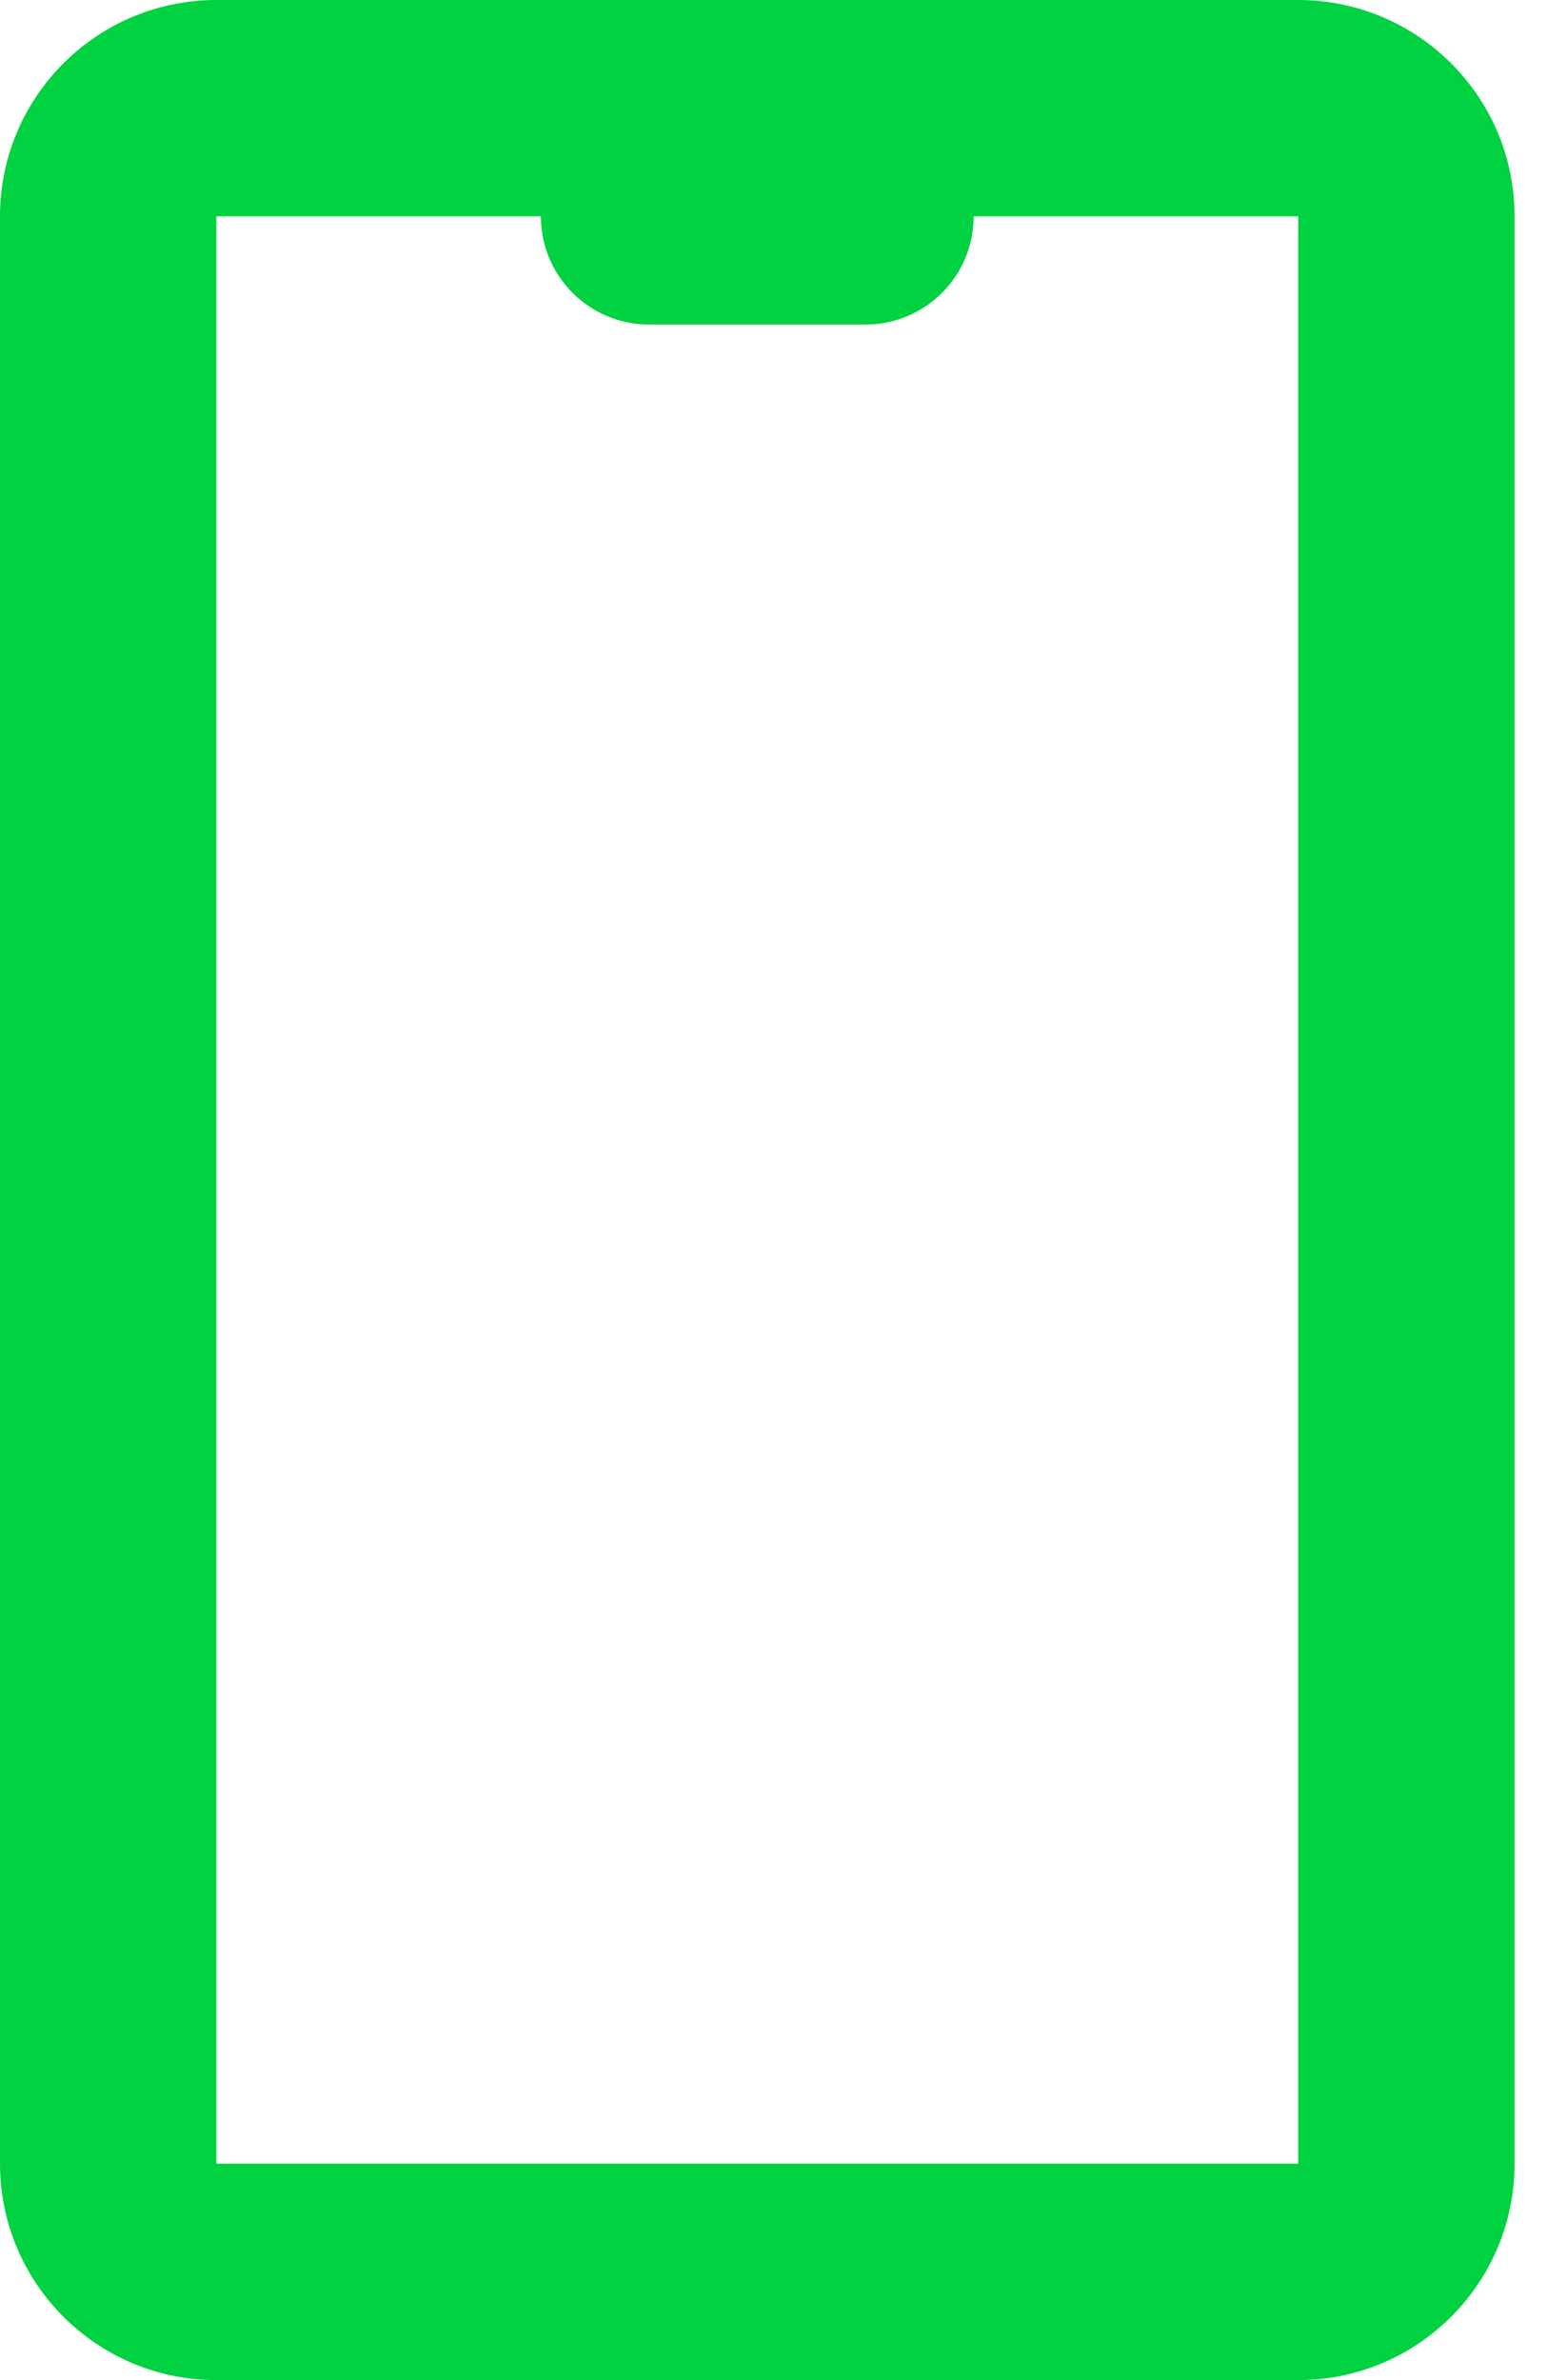
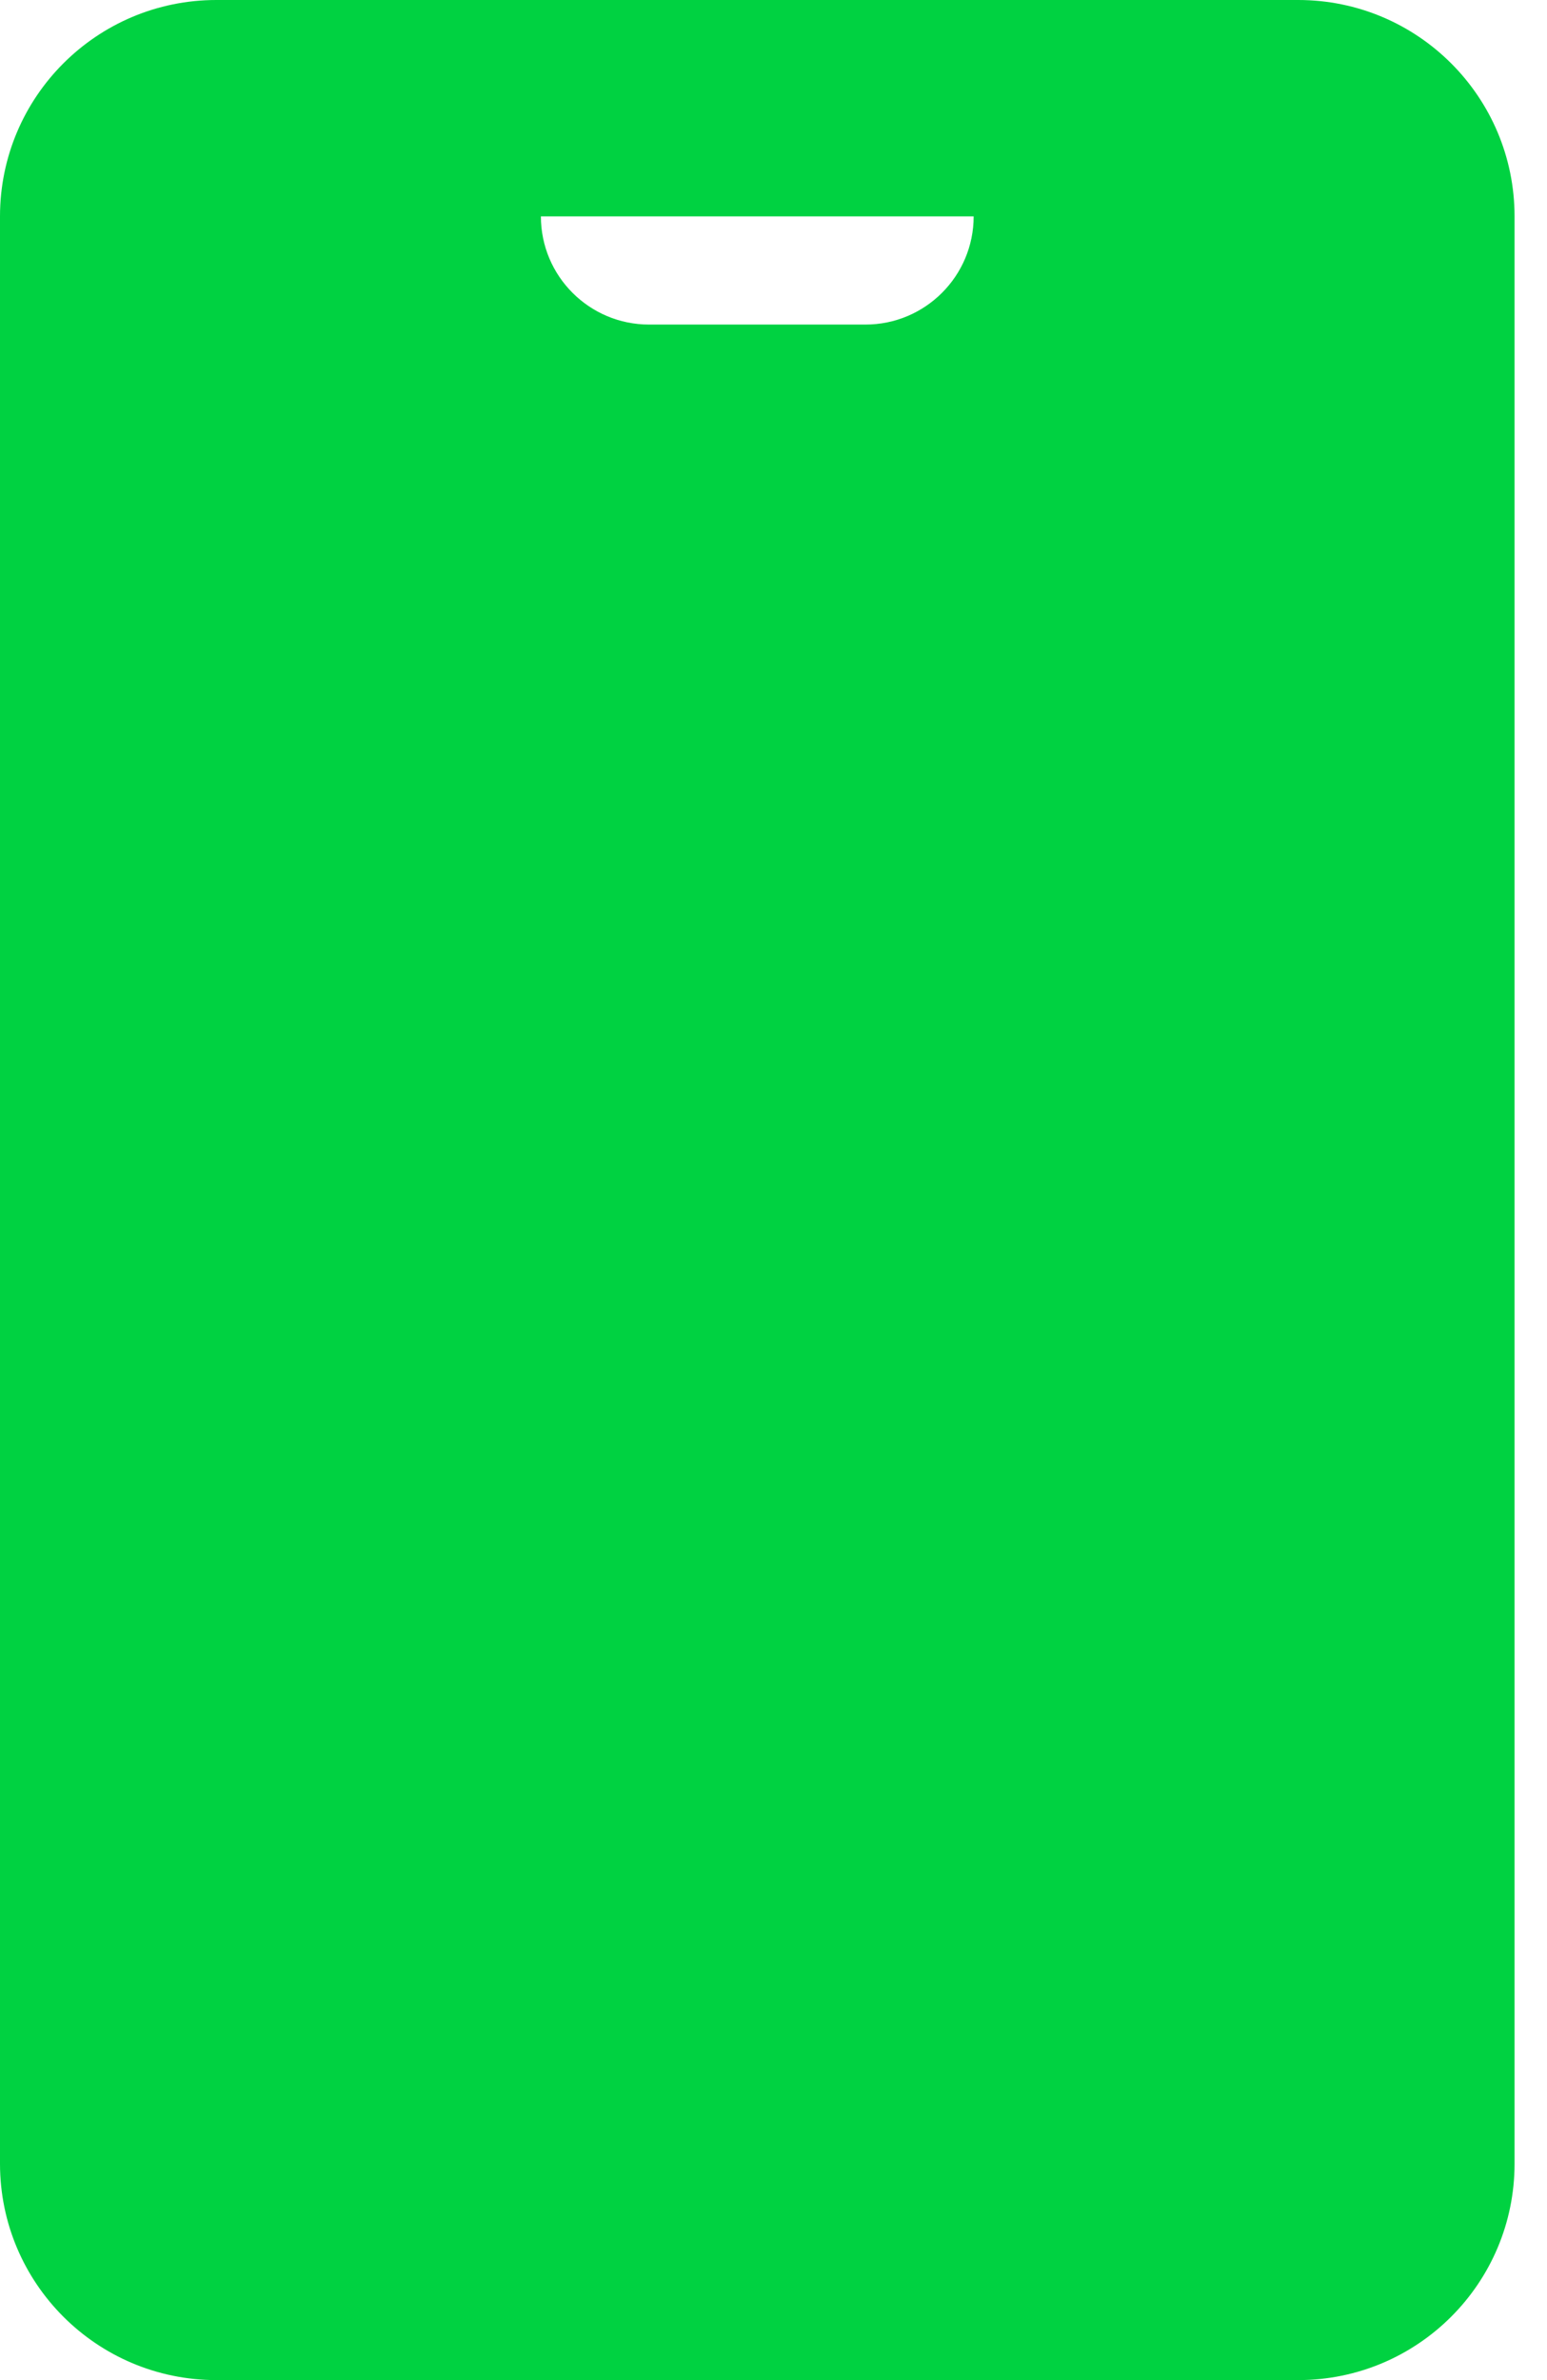
<svg xmlns="http://www.w3.org/2000/svg" width="39" height="60" viewBox="0 0 39 60" fill="none">
-   <path fill-rule="evenodd" clip-rule="evenodd" d="M32.727 0H5.455C2.442 0 0 2.442 0 5.455V54.545C0 57.558 2.442 60 5.455 60H32.727C35.74 60 38.182 57.558 38.182 54.545V5.455C38.182 2.442 35.74 0 32.727 0ZM5.455 5.455H13.636C13.636 6.961 14.857 8.182 16.364 8.182H21.818C23.324 8.182 24.546 6.961 24.546 5.455H32.727V54.545H5.455V5.455Z" fill="#00D241" />
+   <path fill-rule="evenodd" clip-rule="evenodd" d="M32.727 0H5.455C2.442 0 0 2.442 0 5.455V54.545C0 57.558 2.442 60 5.455 60H32.727C35.74 60 38.182 57.558 38.182 54.545V5.455C38.182 2.442 35.74 0 32.727 0ZM5.455 5.455H13.636C13.636 6.961 14.857 8.182 16.364 8.182H21.818C23.324 8.182 24.546 6.961 24.546 5.455H32.727H5.455V5.455Z" fill="#00D241" />
</svg>